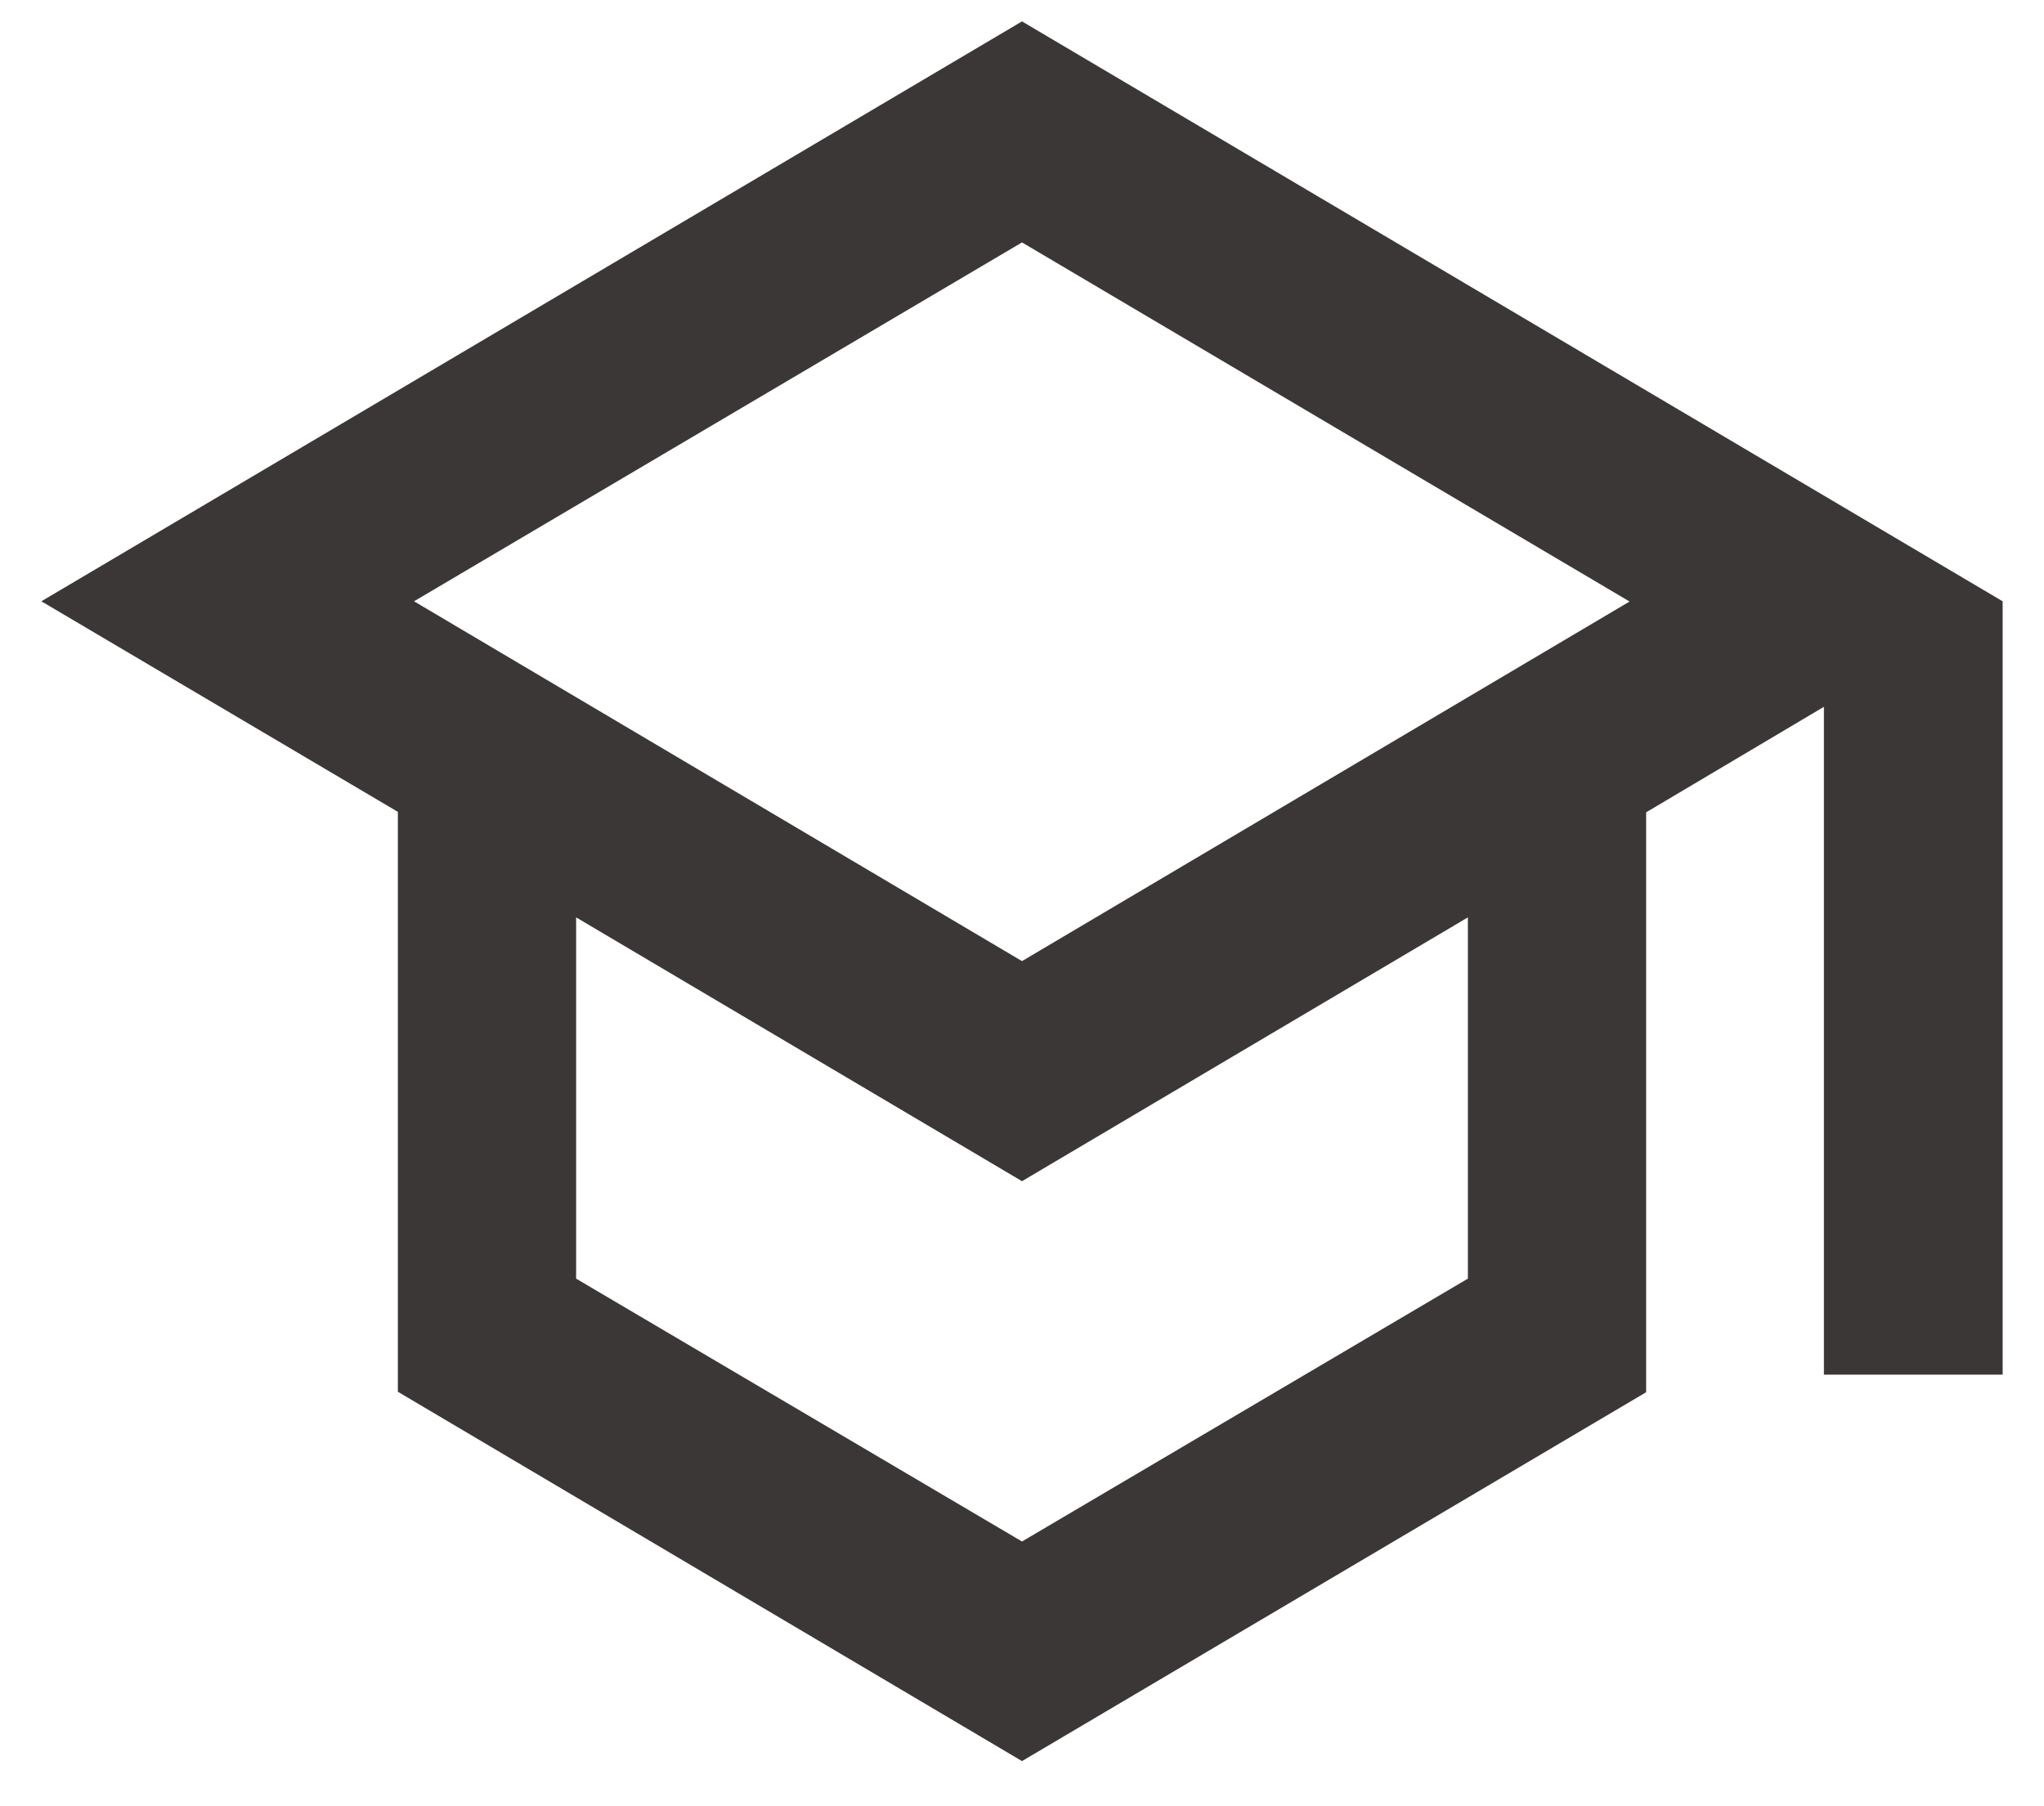
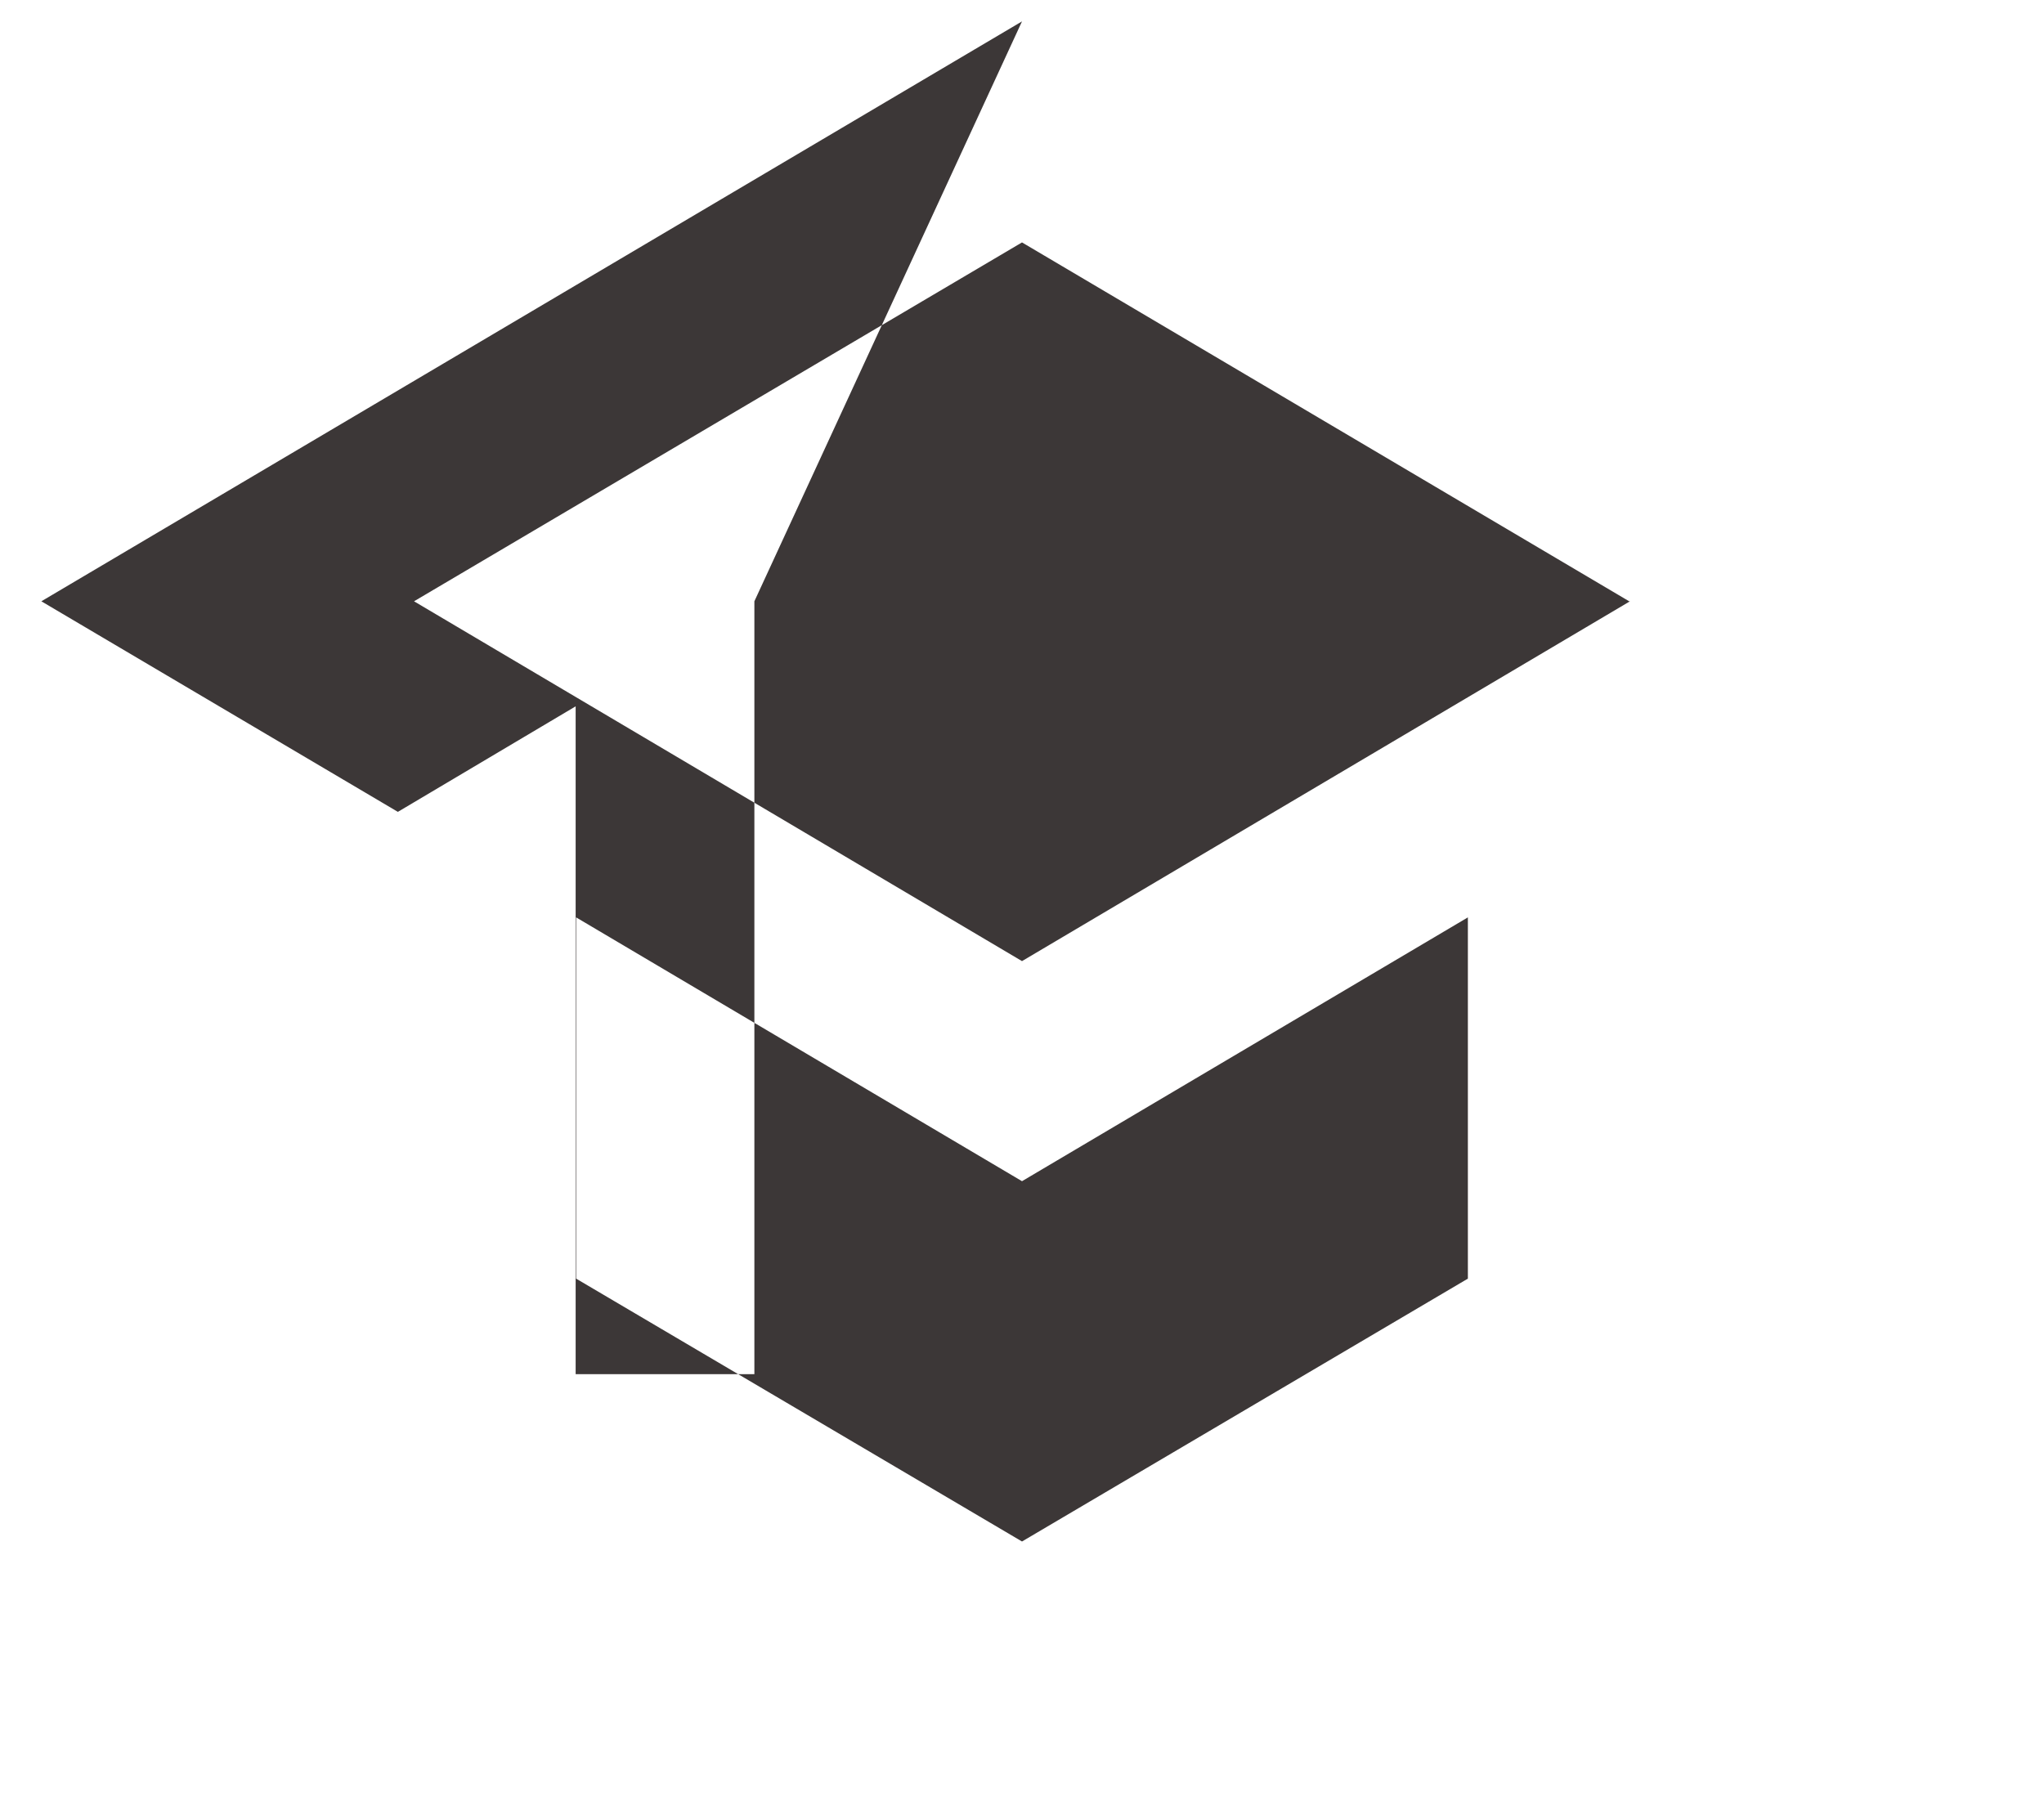
<svg xmlns="http://www.w3.org/2000/svg" width="43" height="38" fill="none">
-   <path fill="#3C3737" d="M21.5.45.87 12.65l7.5 4.43v12.2l13.13 7.77 13.13-7.76v-12.2l3.74-2.22v14.05h3.76V12.65L21.5.45Zm12.79 12.2L21.5 20.22 8.71 12.65 21.5 5.1l12.79 7.56ZM30.88 26.9l-9.38 5.53-9.38-5.53V19.3l9.38 5.55 9.38-5.55v7.59Z" />
+   <path fill="#3C3737" d="M21.5.45.87 12.65l7.5 4.43v12.2v-12.2l3.74-2.22v14.05h3.76V12.65L21.5.45Zm12.79 12.2L21.5 20.22 8.71 12.65 21.5 5.1l12.79 7.56ZM30.88 26.9l-9.38 5.53-9.38-5.53V19.3l9.38 5.55 9.38-5.55v7.59Z" />
</svg>